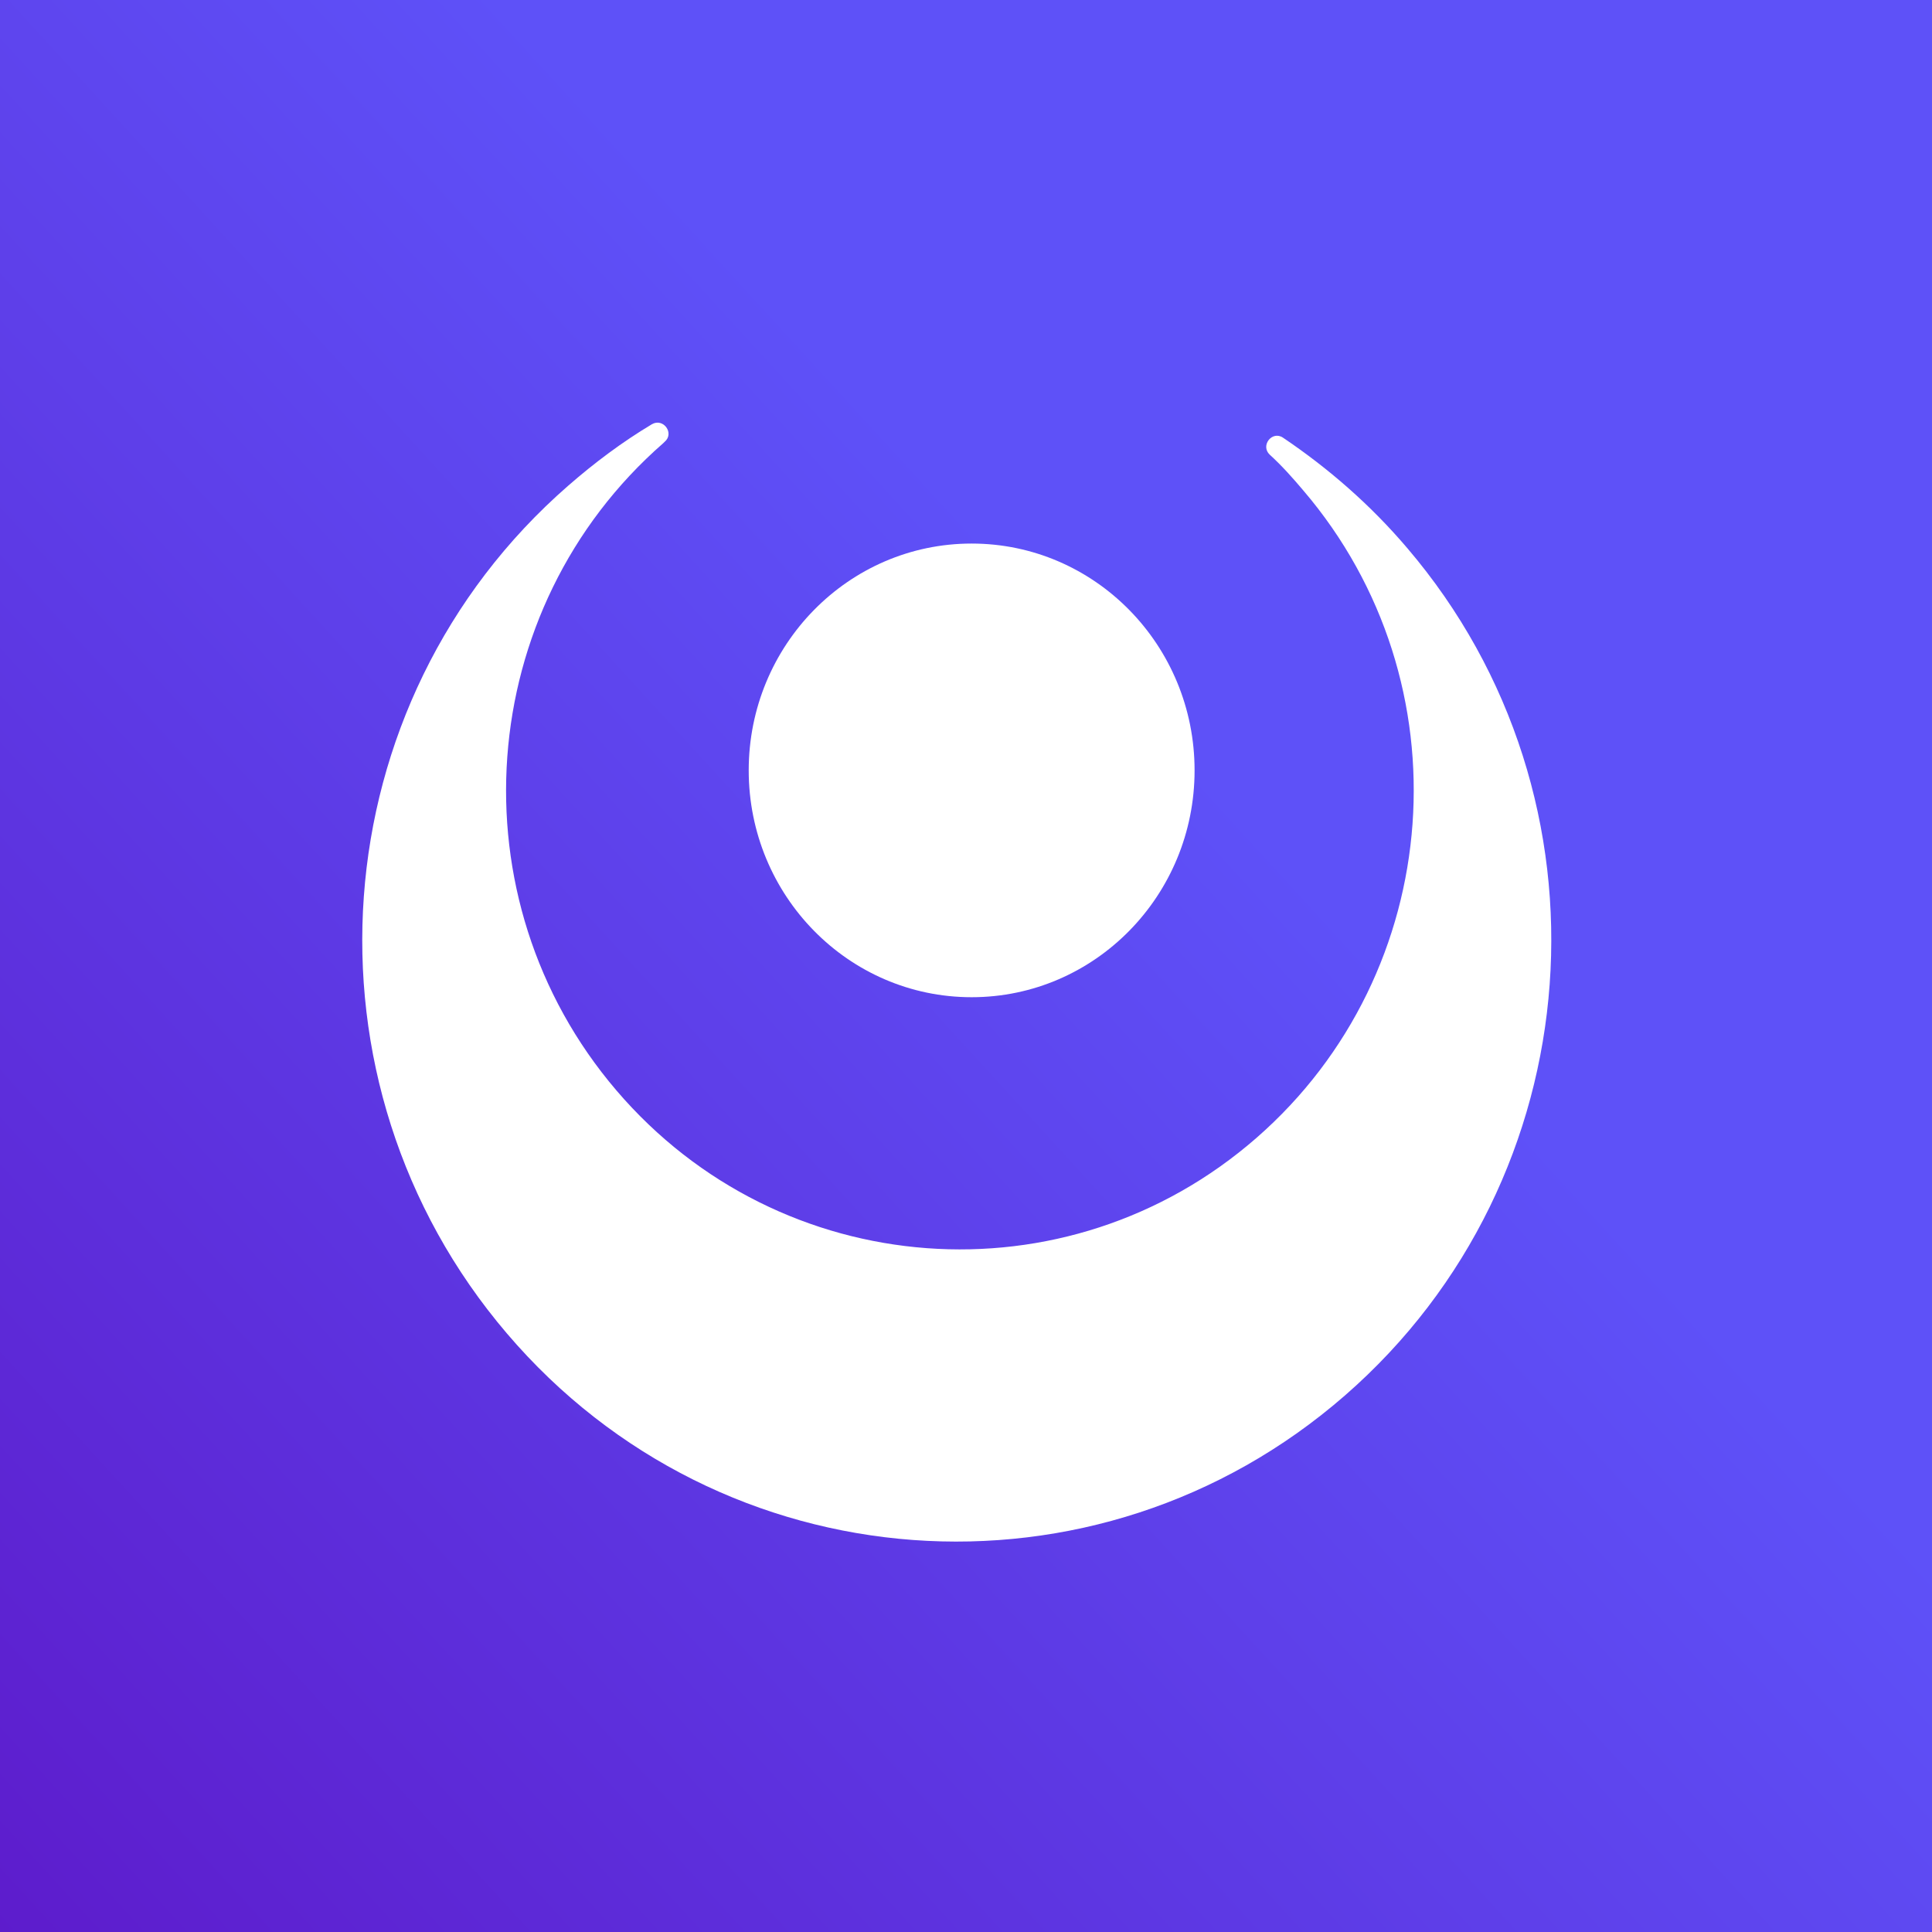
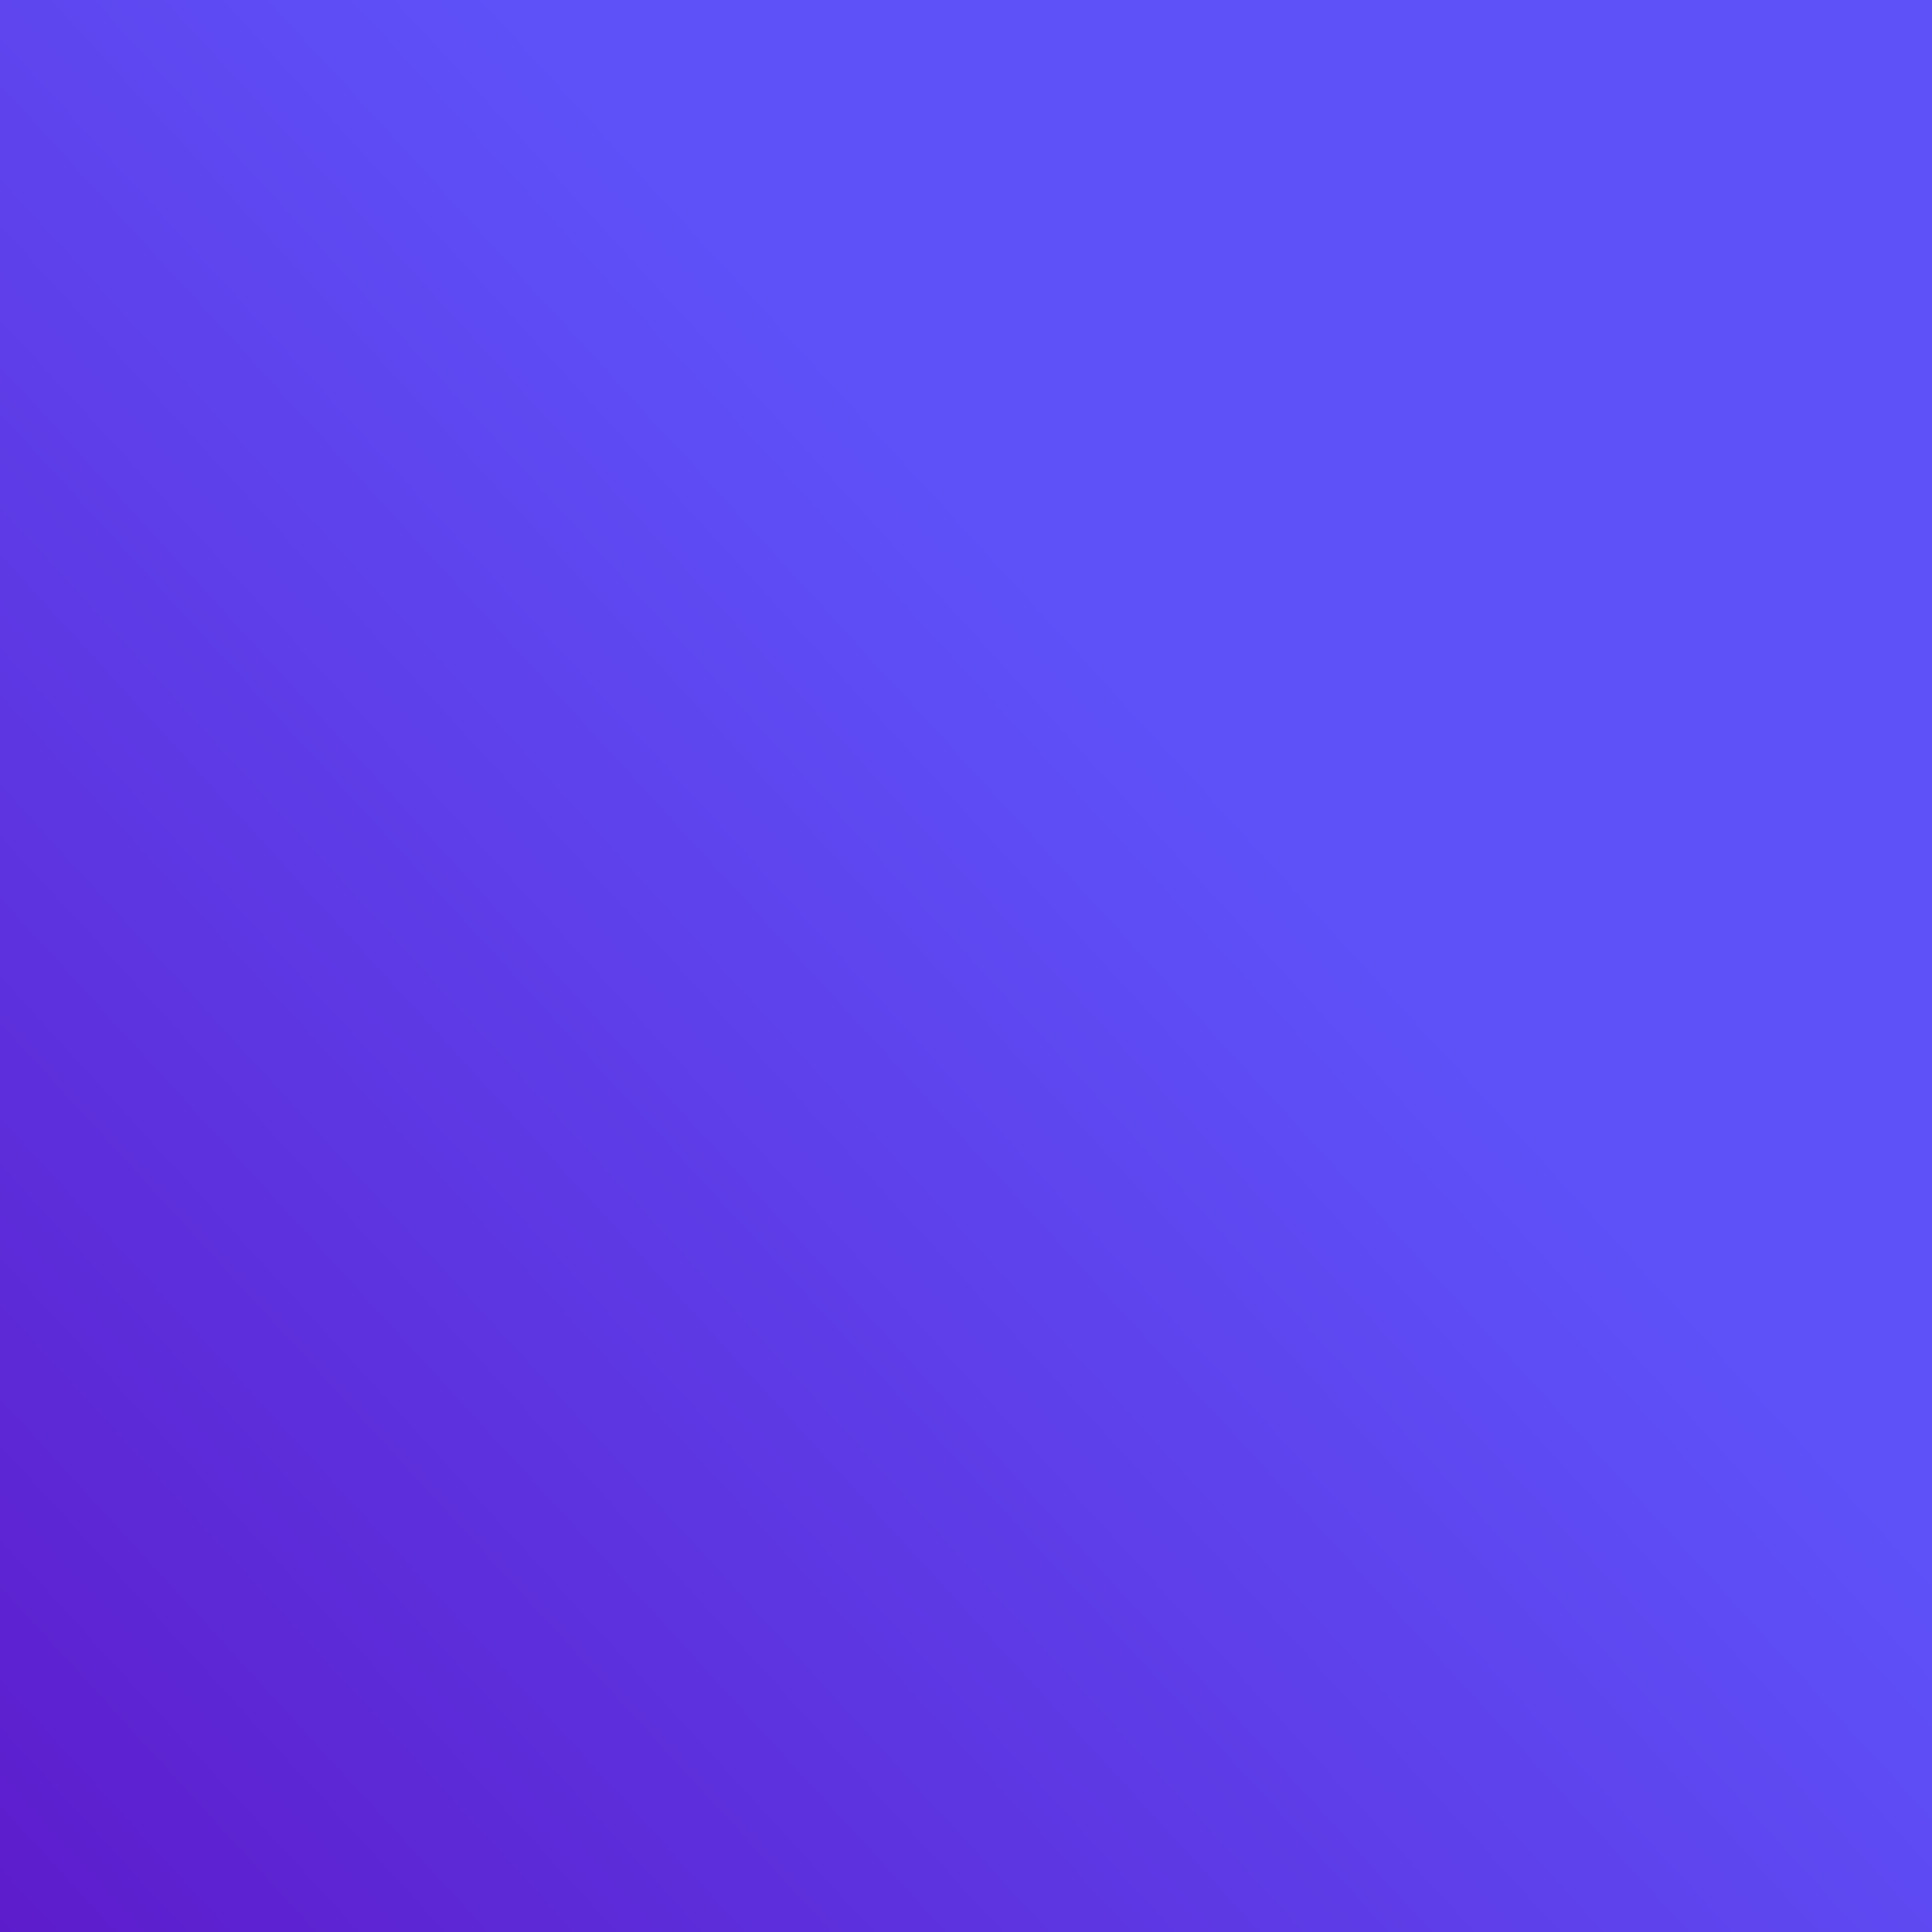
<svg xmlns="http://www.w3.org/2000/svg" width="32" height="32" viewBox="0 0 32 32" fill="none">
  <rect x="0" y="0" width="32" height="32" fill="#808080" stroke="none" />
  <rect y="-1" width="32" height="33" fill="url(#paint0_linear)" />
-   <path d="M16.093 16.517C18.133 16.517 19.786 14.835 19.786 12.76C19.786 10.685 18.133 9.003 16.093 9.003C14.054 9.003 12.401 10.685 12.401 12.76C12.401 14.835 14.054 16.517 16.093 16.517Z" fill="white" />
-   <path d="M23.305 9.074C22.696 8.358 21.998 7.753 21.25 7.249C21.071 7.128 20.871 7.38 21.031 7.531C21.23 7.712 21.41 7.914 21.589 8.126C24.302 11.303 23.953 16.104 20.811 18.847C17.669 21.59 12.922 21.237 10.209 18.06C7.496 14.883 7.845 10.082 10.987 7.339C10.997 7.329 10.997 7.329 11.007 7.319C11.177 7.178 10.987 6.916 10.797 7.027C10.309 7.319 9.85 7.662 9.411 8.045C5.292 11.636 4.843 17.919 8.394 22.084C11.944 26.25 18.158 26.703 22.277 23.113C26.397 19.523 26.855 13.229 23.305 9.074Z" fill="white" />
  <defs>
    <linearGradient id="paint0_linear" x1="-9.436" y1="43.55" x2="47.05" y2="-8.118" gradientUnits="userSpaceOnUse">
      <stop stop-color="#5C00B5" />
      <stop offset="0.555" stop-color="#5E51F8" />
    </linearGradient>
  </defs>
</svg>